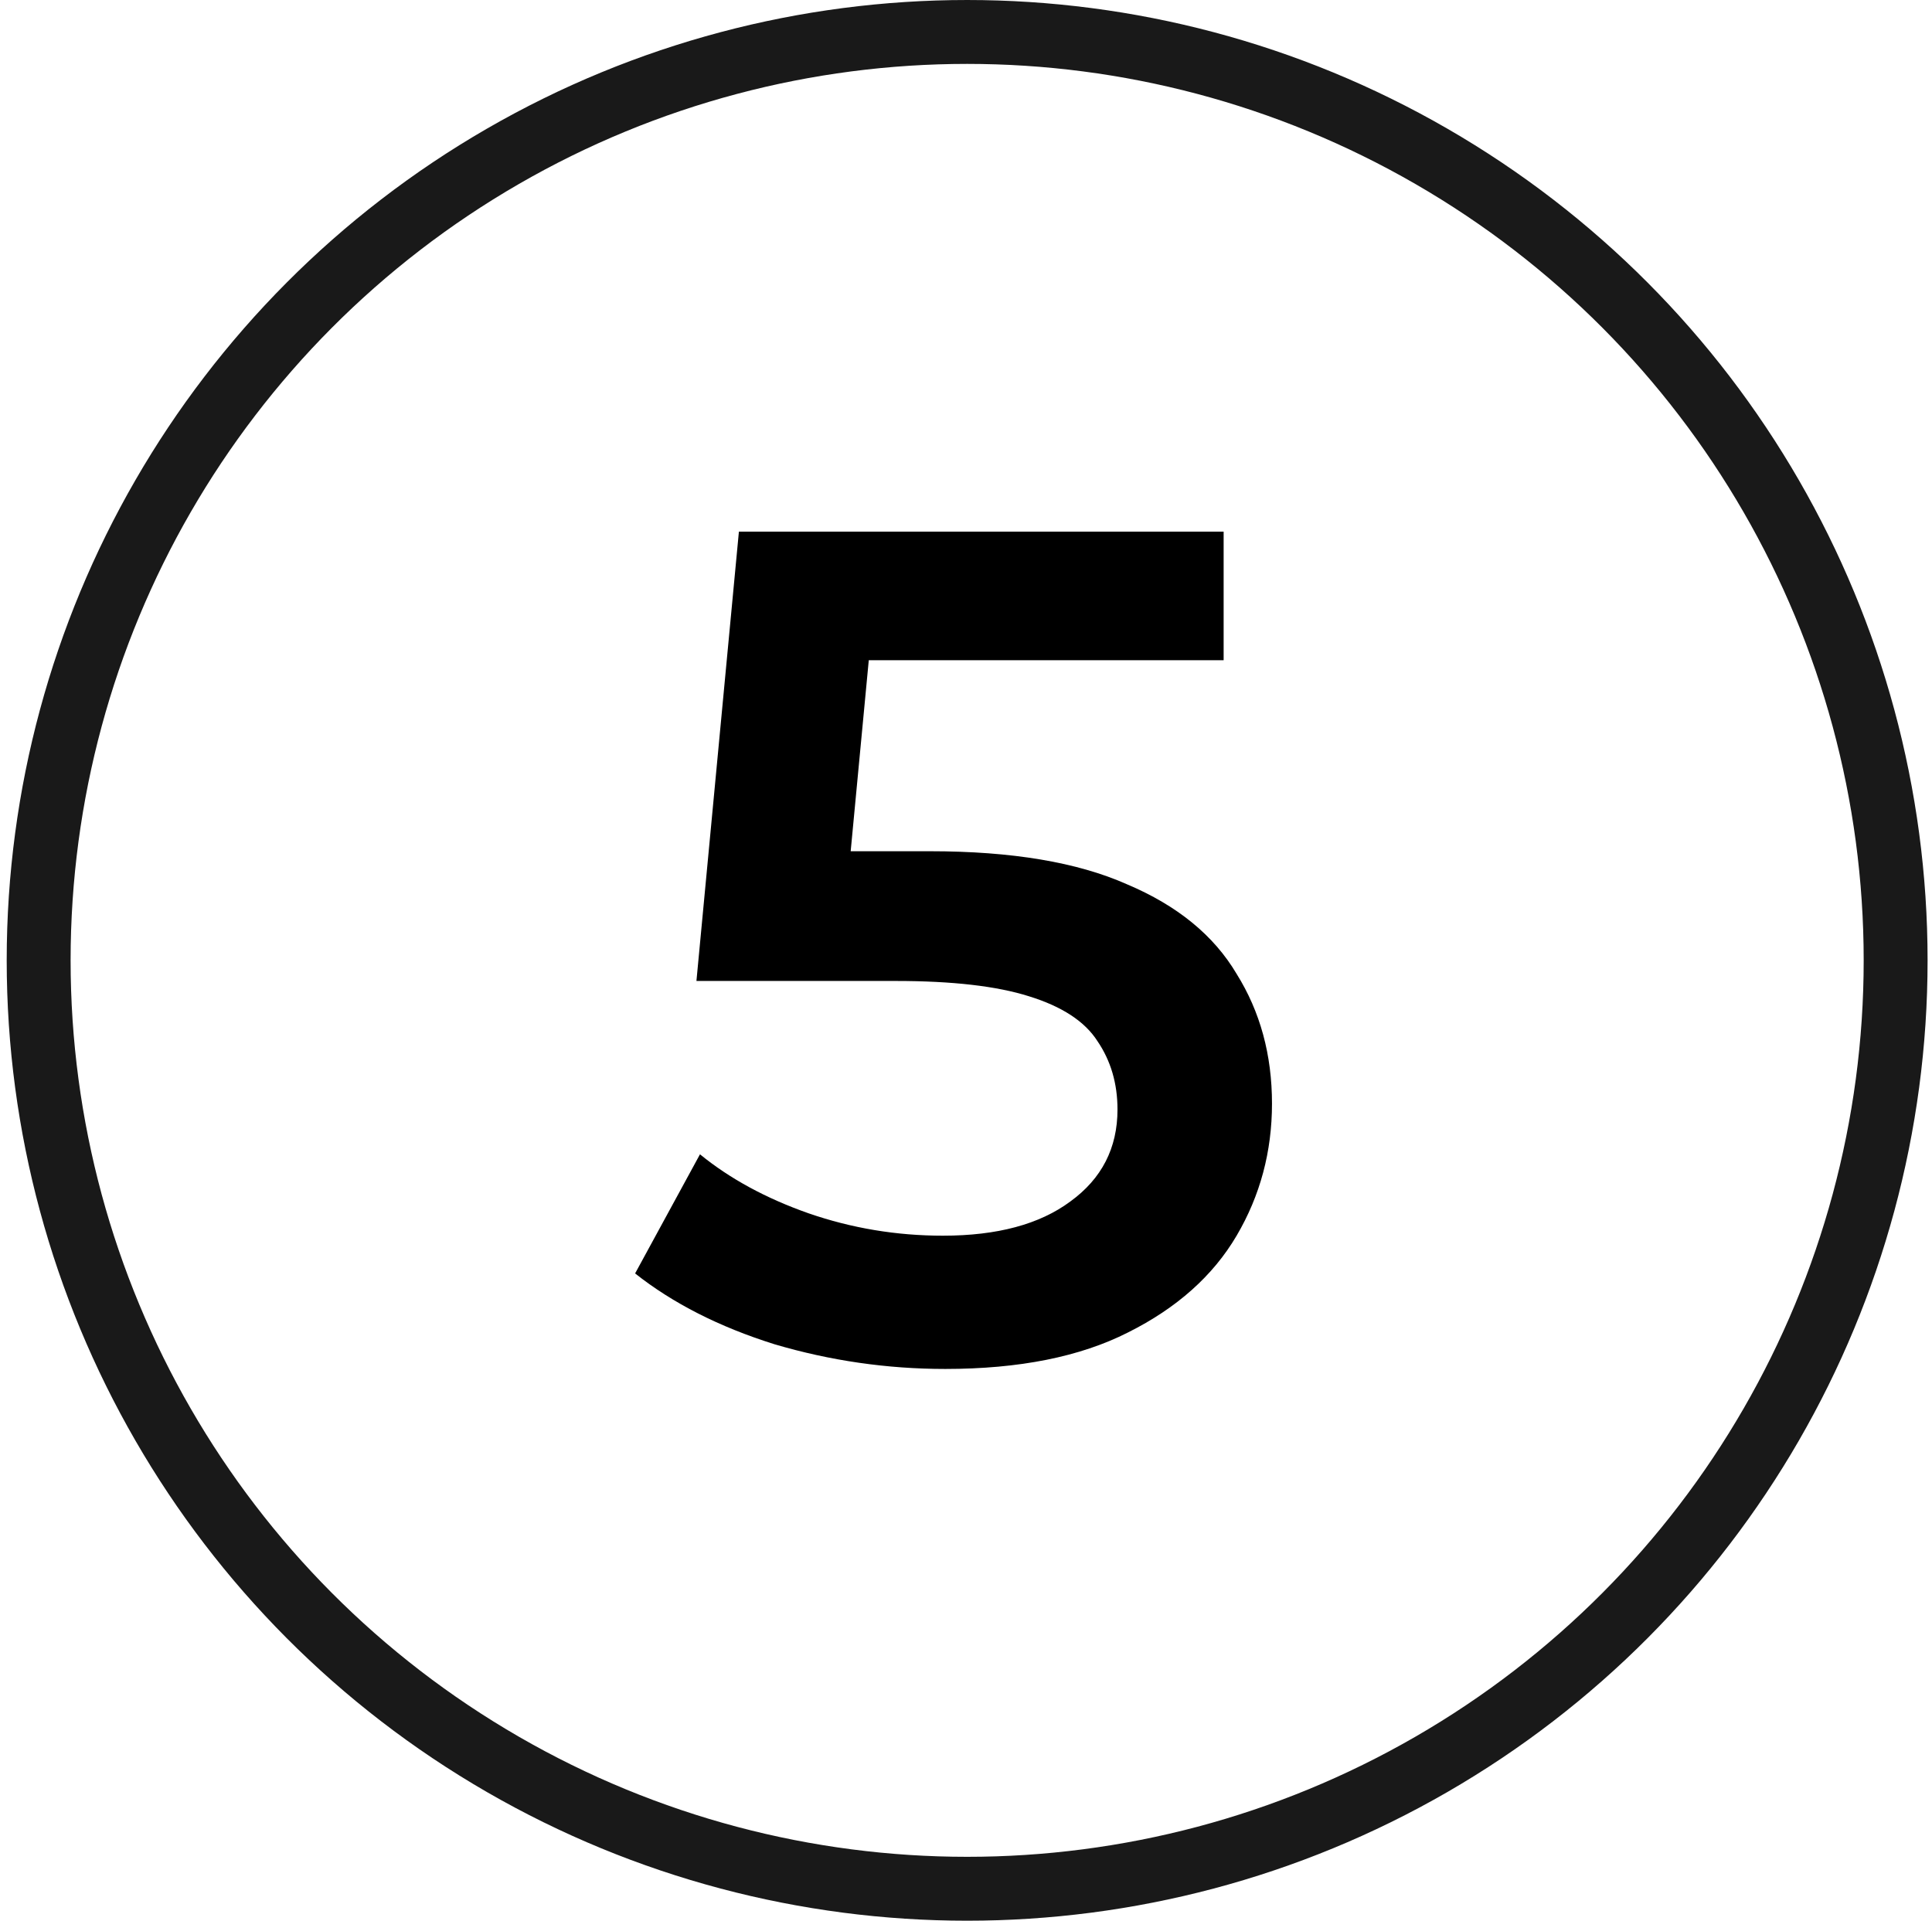
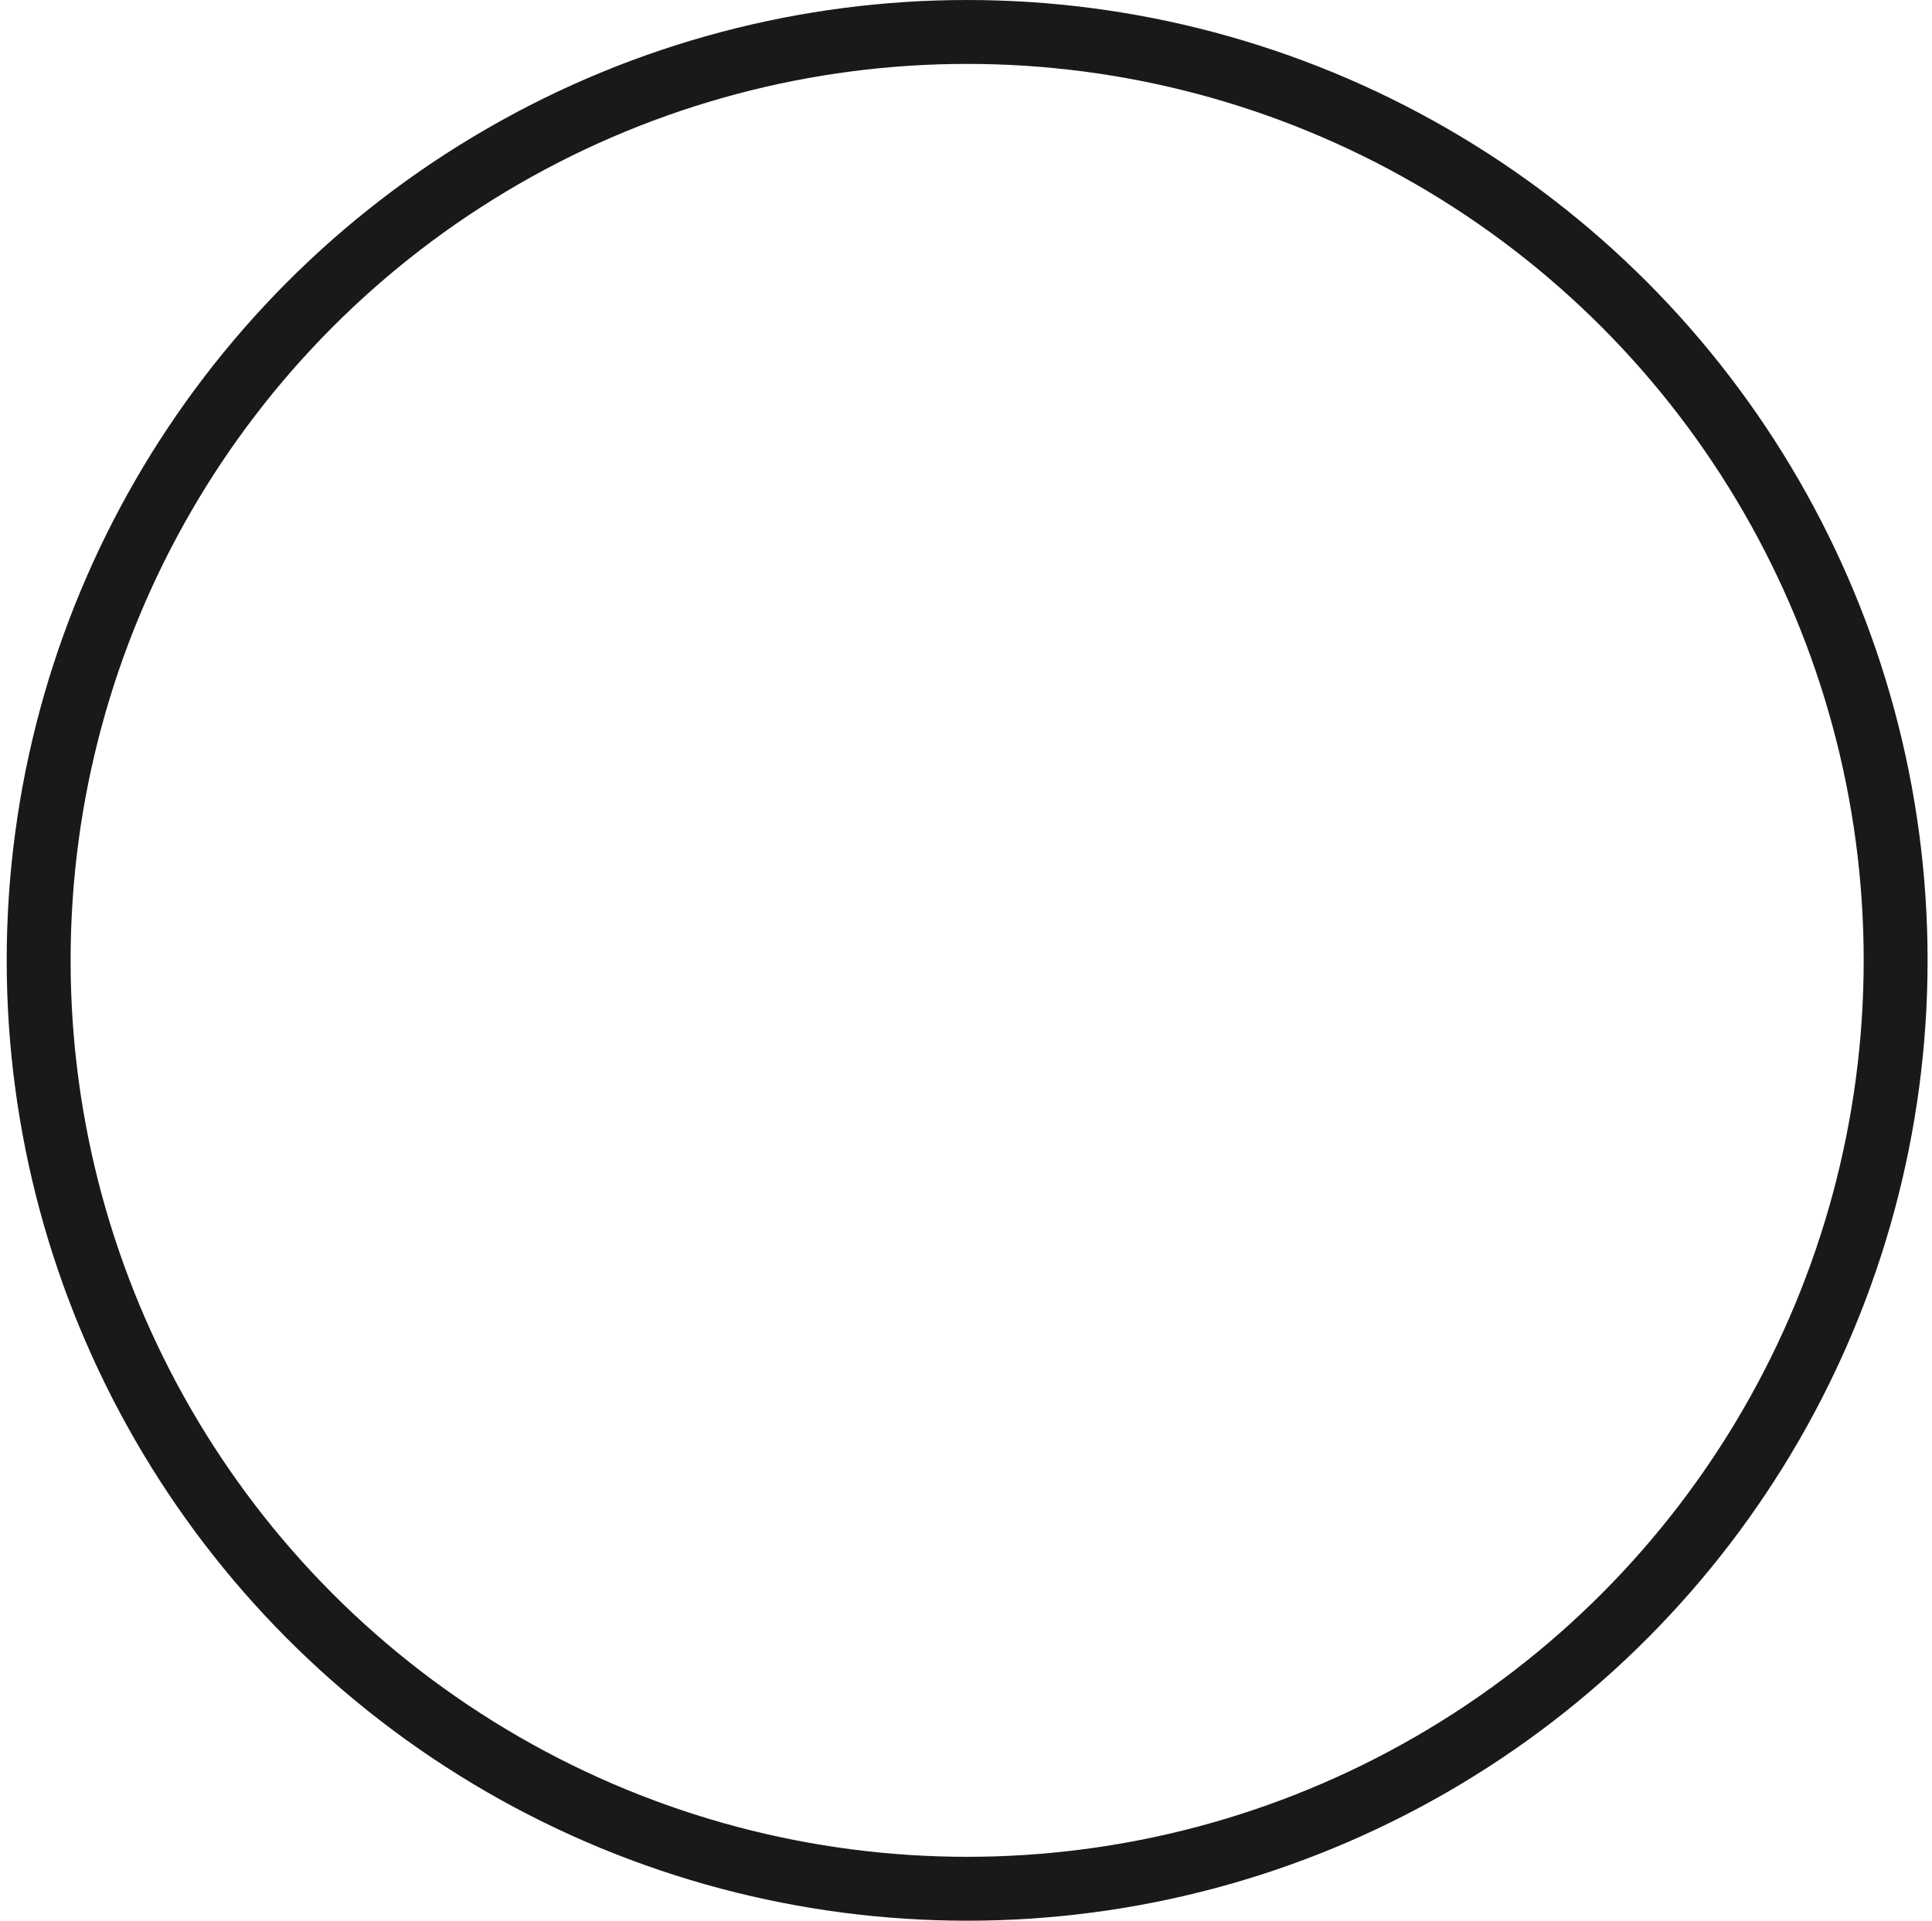
<svg xmlns="http://www.w3.org/2000/svg" width="174" height="173" viewBox="0 0 174 173" fill="none">
  <circle cx="87.103" cy="86.5" r="83.622" stroke="#191919" stroke-width="5.755" />
-   <path d="M85.135 123.302C79.895 123.302 74.761 122.559 69.733 121.072C64.776 119.514 60.598 117.389 57.199 114.699L63.041 103.97C65.732 106.165 68.99 107.936 72.814 109.281C76.708 110.627 80.745 111.299 84.923 111.299C89.809 111.299 93.633 110.273 96.395 108.219C99.227 106.165 100.644 103.404 100.644 99.934C100.644 97.597 100.042 95.543 98.838 93.773C97.705 92.003 95.651 90.657 92.677 89.737C89.774 88.816 85.773 88.356 80.674 88.356H62.723L66.547 47.886H110.203V59.464H71.645L78.868 52.878L76 83.151L68.777 76.671H83.754C91.119 76.671 97.032 77.663 101.493 79.646C106.025 81.558 109.318 84.249 111.372 87.718C113.496 91.118 114.558 95.012 114.558 99.403C114.558 103.722 113.496 107.688 111.372 111.299C109.247 114.911 105.99 117.814 101.6 120.01C97.28 122.205 91.792 123.302 85.135 123.302Z" fill="black" />
</svg>